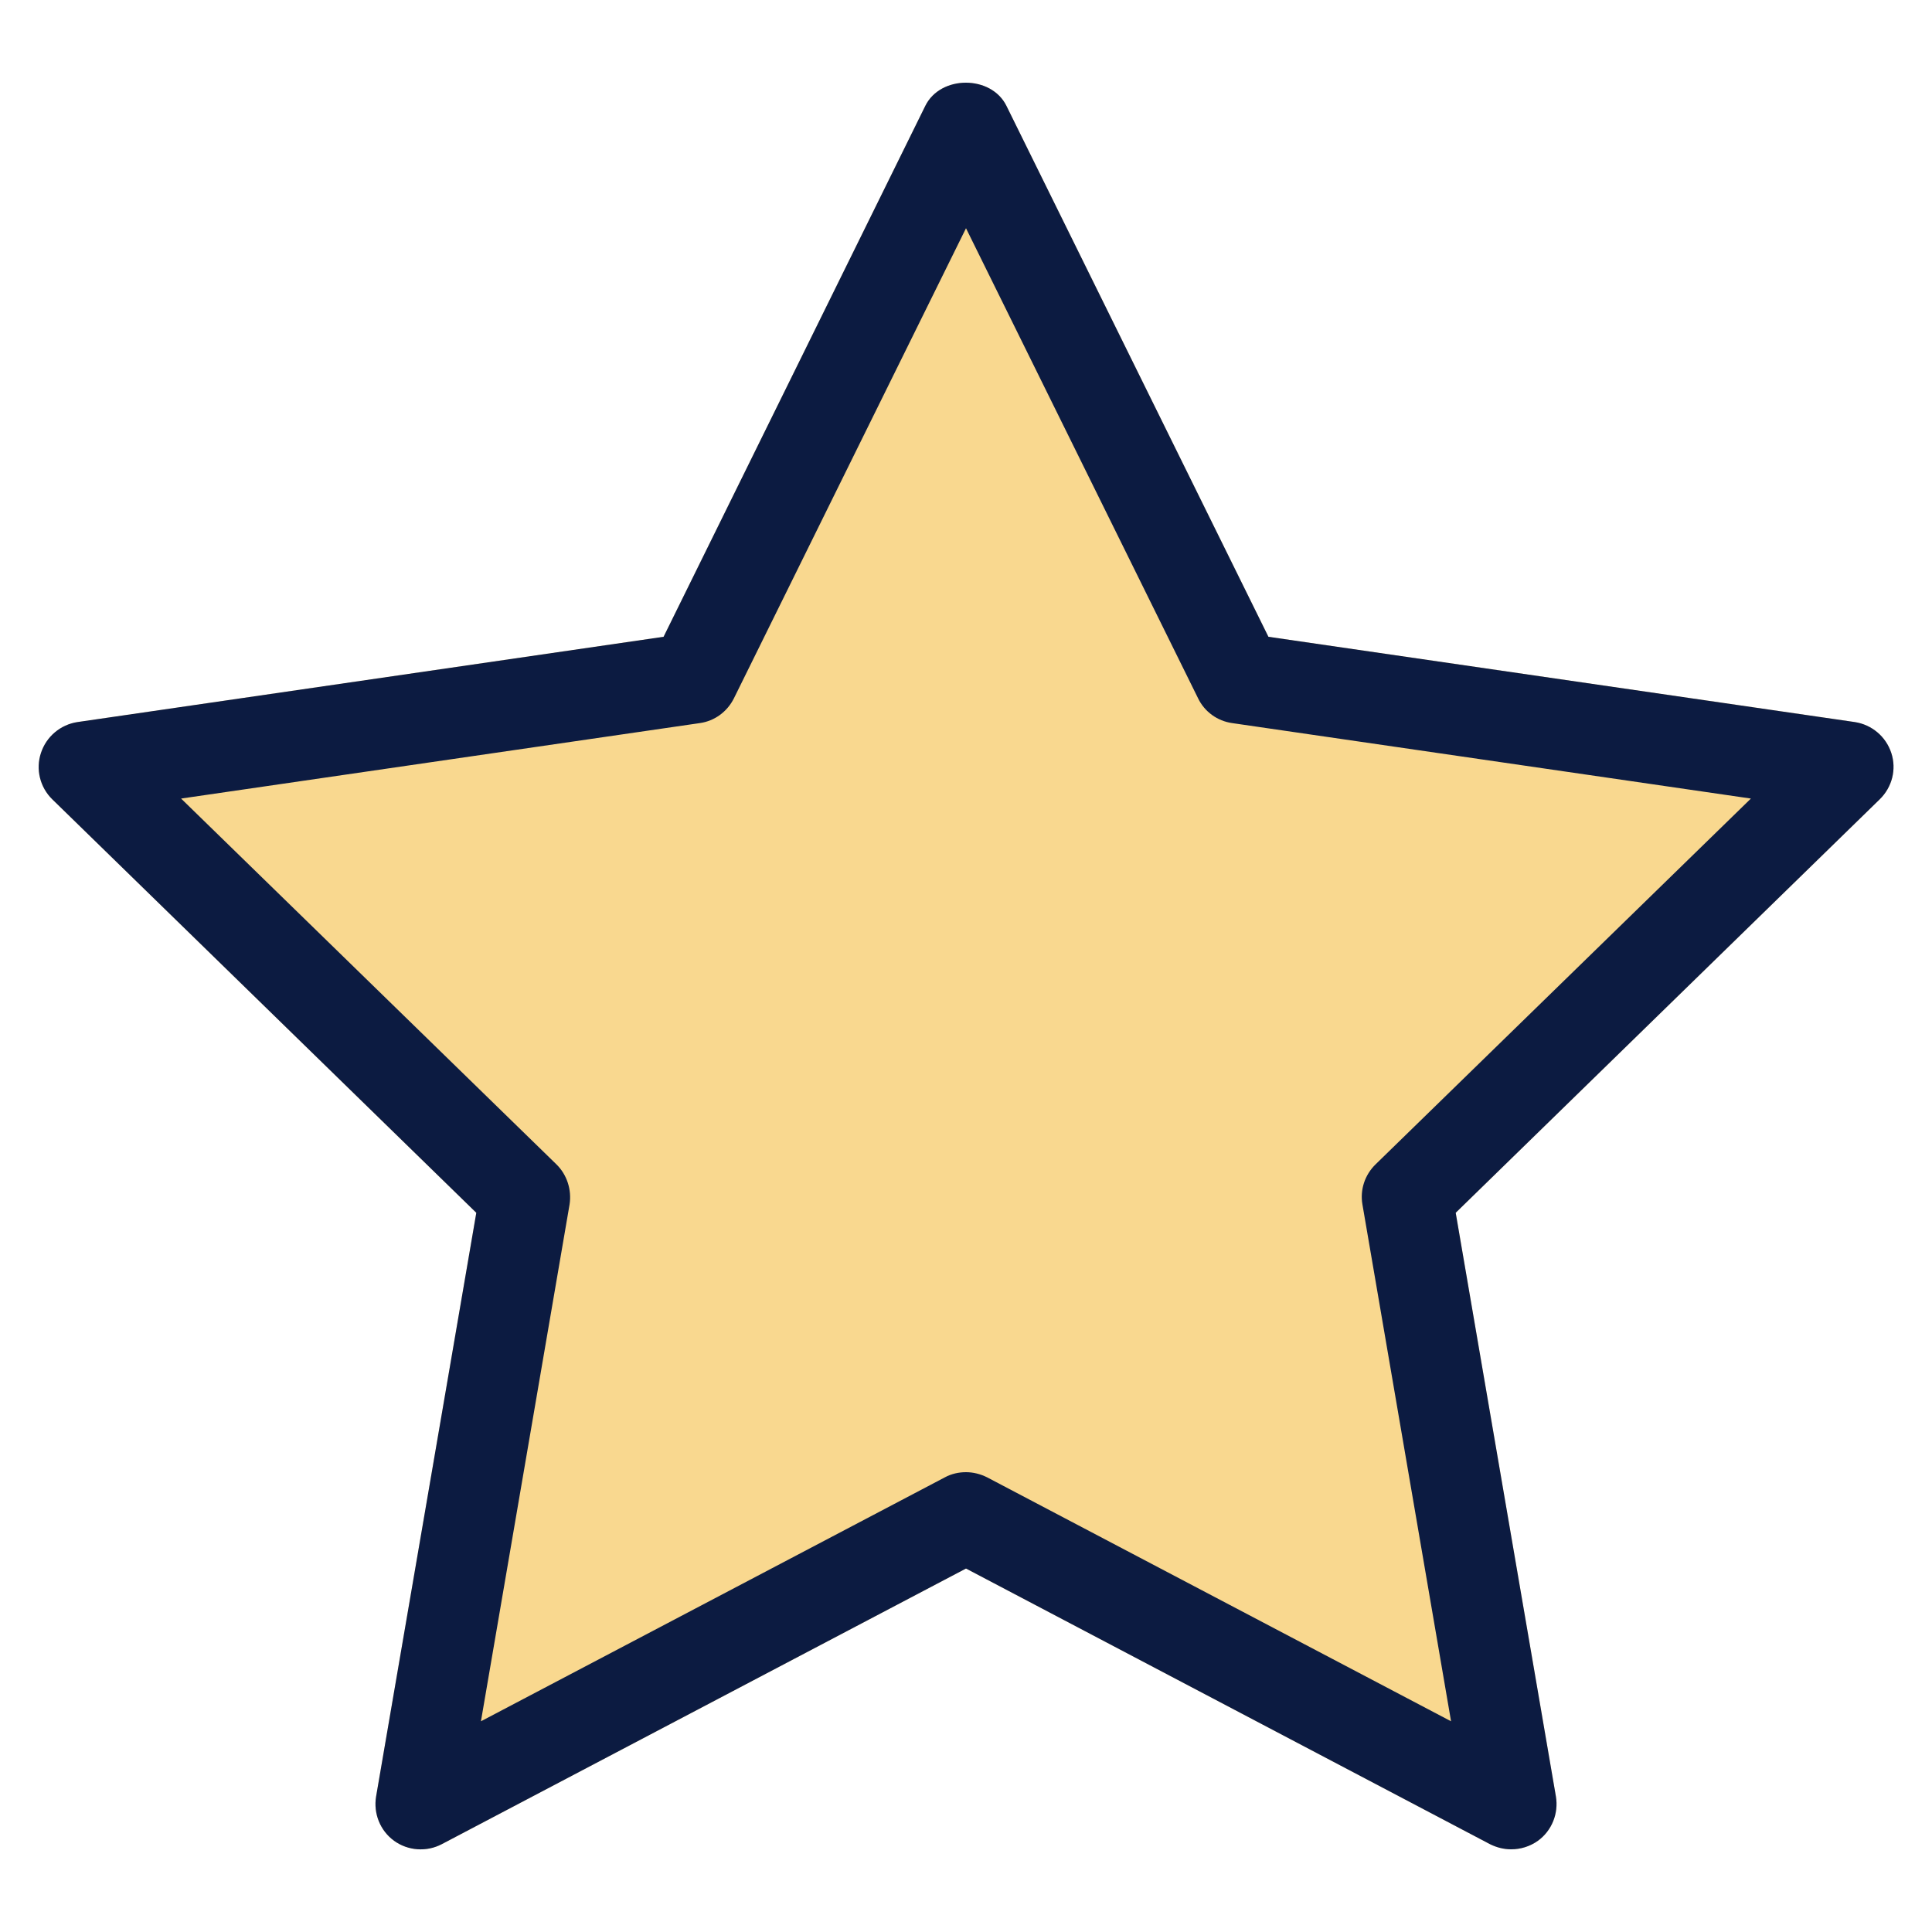
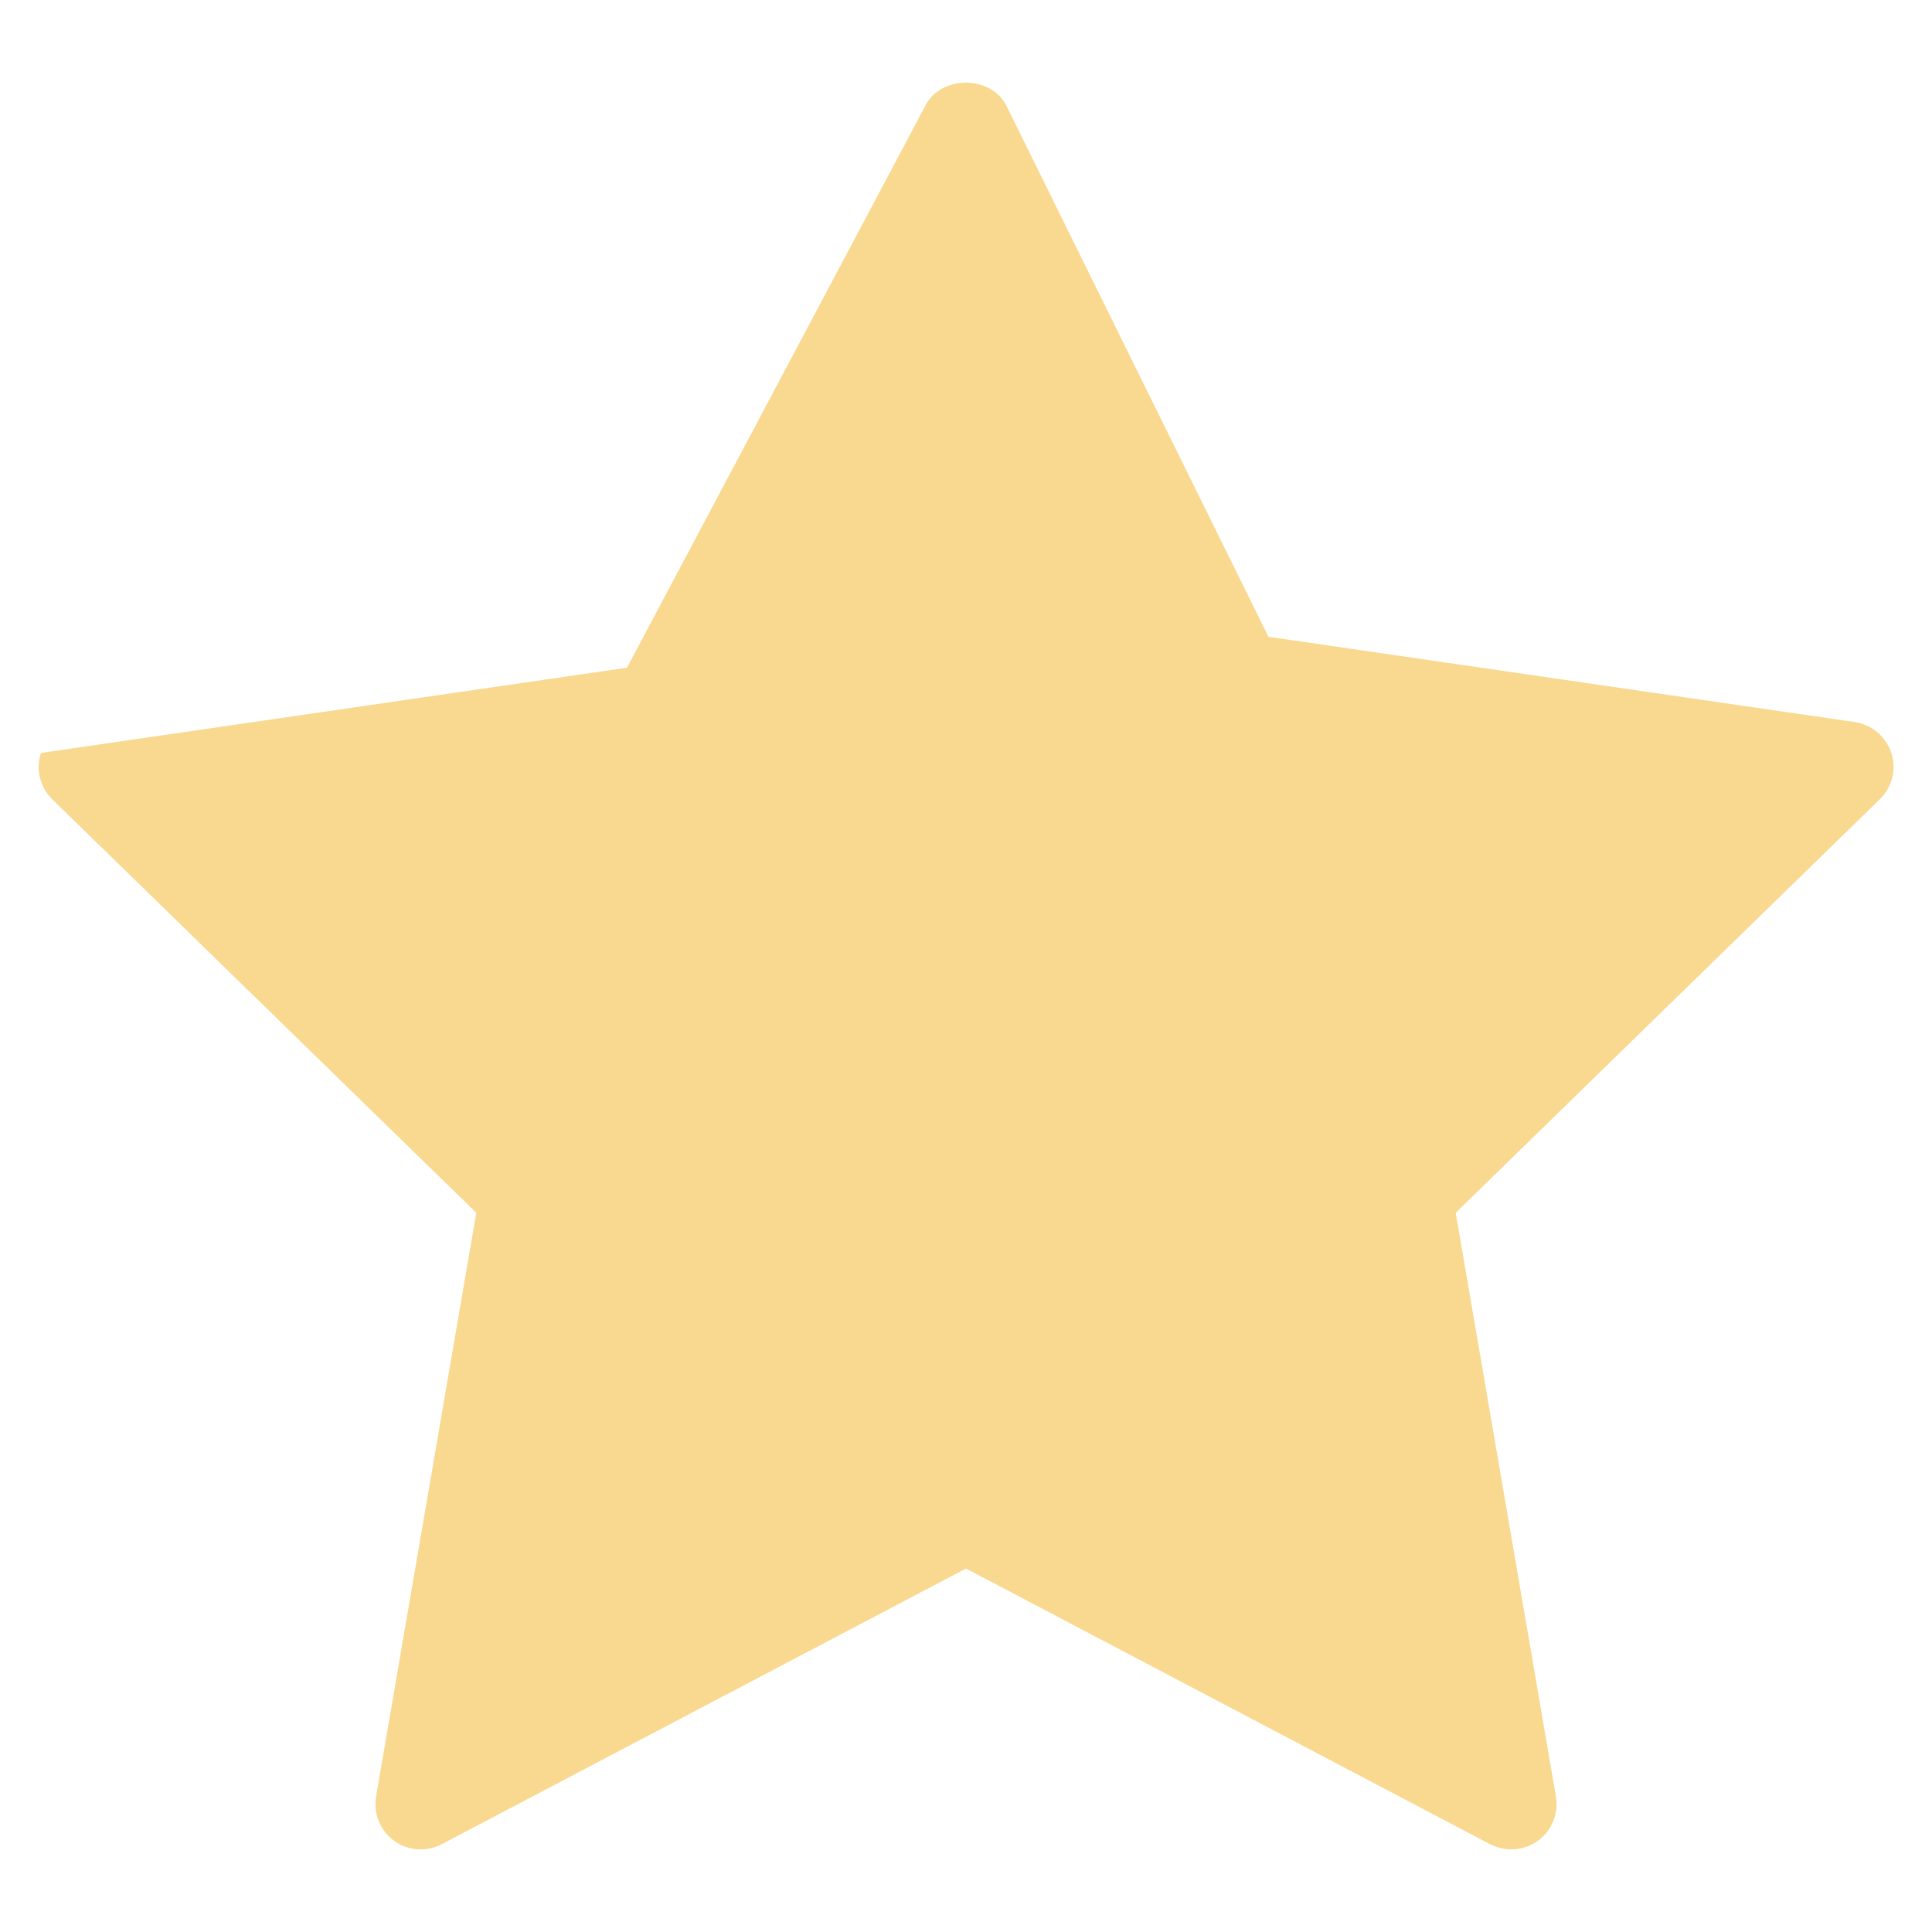
<svg xmlns="http://www.w3.org/2000/svg" version="1.1" id="Layer_1_copy" x="0px" y="0px" viewBox="0 0 75 75" enable-background="new 0 0 75 75" xml:space="preserve">
  <g>
-     <path fill="#F9D88F" d="M58.66,71.79c-0.28,0-0.56-0.07-0.82-0.2L37.5,60.89l-20.35,10.7c-0.59,0.31-1.31,0.26-1.85-0.13   c-0.54-0.39-0.81-1.06-0.7-1.72l3.89-22.66L2.03,31.03c-0.48-0.47-0.65-1.17-0.44-1.8c0.21-0.64,0.76-1.1,1.42-1.2l22.75-3.31   L35.92,4.11c0.59-1.2,2.56-1.2,3.15,0l10.17,20.61L72,28.03c0.66,0.1,1.21,0.56,1.42,1.2c0.21,0.64,0.03,1.33-0.45,1.8L56.51,47.08   l3.89,22.66c0.11,0.66-0.16,1.33-0.7,1.72C59.39,71.68,59.03,71.79,58.66,71.79z" />
+     <path fill="#F9D88F" d="M58.66,71.79c-0.28,0-0.56-0.07-0.82-0.2L37.5,60.89l-20.35,10.7c-0.59,0.31-1.31,0.26-1.85-0.13   c-0.54-0.39-0.81-1.06-0.7-1.72l3.89-22.66L2.03,31.03c-0.48-0.47-0.65-1.17-0.44-1.8l22.75-3.31   L35.92,4.11c0.59-1.2,2.56-1.2,3.15,0l10.17,20.61L72,28.03c0.66,0.1,1.21,0.56,1.42,1.2c0.21,0.64,0.03,1.33-0.45,1.8L56.51,47.08   l3.89,22.66c0.11,0.66-0.16,1.33-0.7,1.72C59.39,71.68,59.03,71.79,58.66,71.79z" />
  </g>
  <g>
-     <path fill="#0C1B41" d="M58.66,71.79c-0.28,0-0.56-0.07-0.82-0.2L37.5,60.89l-20.35,10.7c-0.59,0.31-1.31,0.26-1.85-0.13   c-0.54-0.39-0.81-1.06-0.7-1.72l3.89-22.66L2.03,31.03c-0.48-0.47-0.65-1.17-0.44-1.8c0.21-0.64,0.76-1.1,1.42-1.2l22.75-3.31   L35.92,4.11c0.59-1.2,2.56-1.2,3.15,0l10.17,20.61L72,28.03c0.66,0.1,1.21,0.56,1.42,1.2c0.21,0.64,0.03,1.33-0.45,1.8L56.51,47.08   l3.89,22.66c0.11,0.66-0.16,1.33-0.7,1.72C59.39,71.68,59.03,71.79,58.66,71.79z M37.5,57.15c0.28,0,0.56,0.07,0.82,0.2l18.01,9.47   l-3.44-20.06c-0.1-0.57,0.09-1.15,0.51-1.56L67.97,31l-20.14-2.93c-0.57-0.08-1.07-0.44-1.32-0.96L37.5,8.86l-9.01,18.25   c-0.26,0.52-0.75,0.88-1.32,0.96L7.03,31L21.6,45.2c0.41,0.4,0.6,0.99,0.51,1.56l-3.44,20.06l18.01-9.47   C36.94,57.21,37.22,57.15,37.5,57.15z" />
-   </g>
+     </g>
</svg>